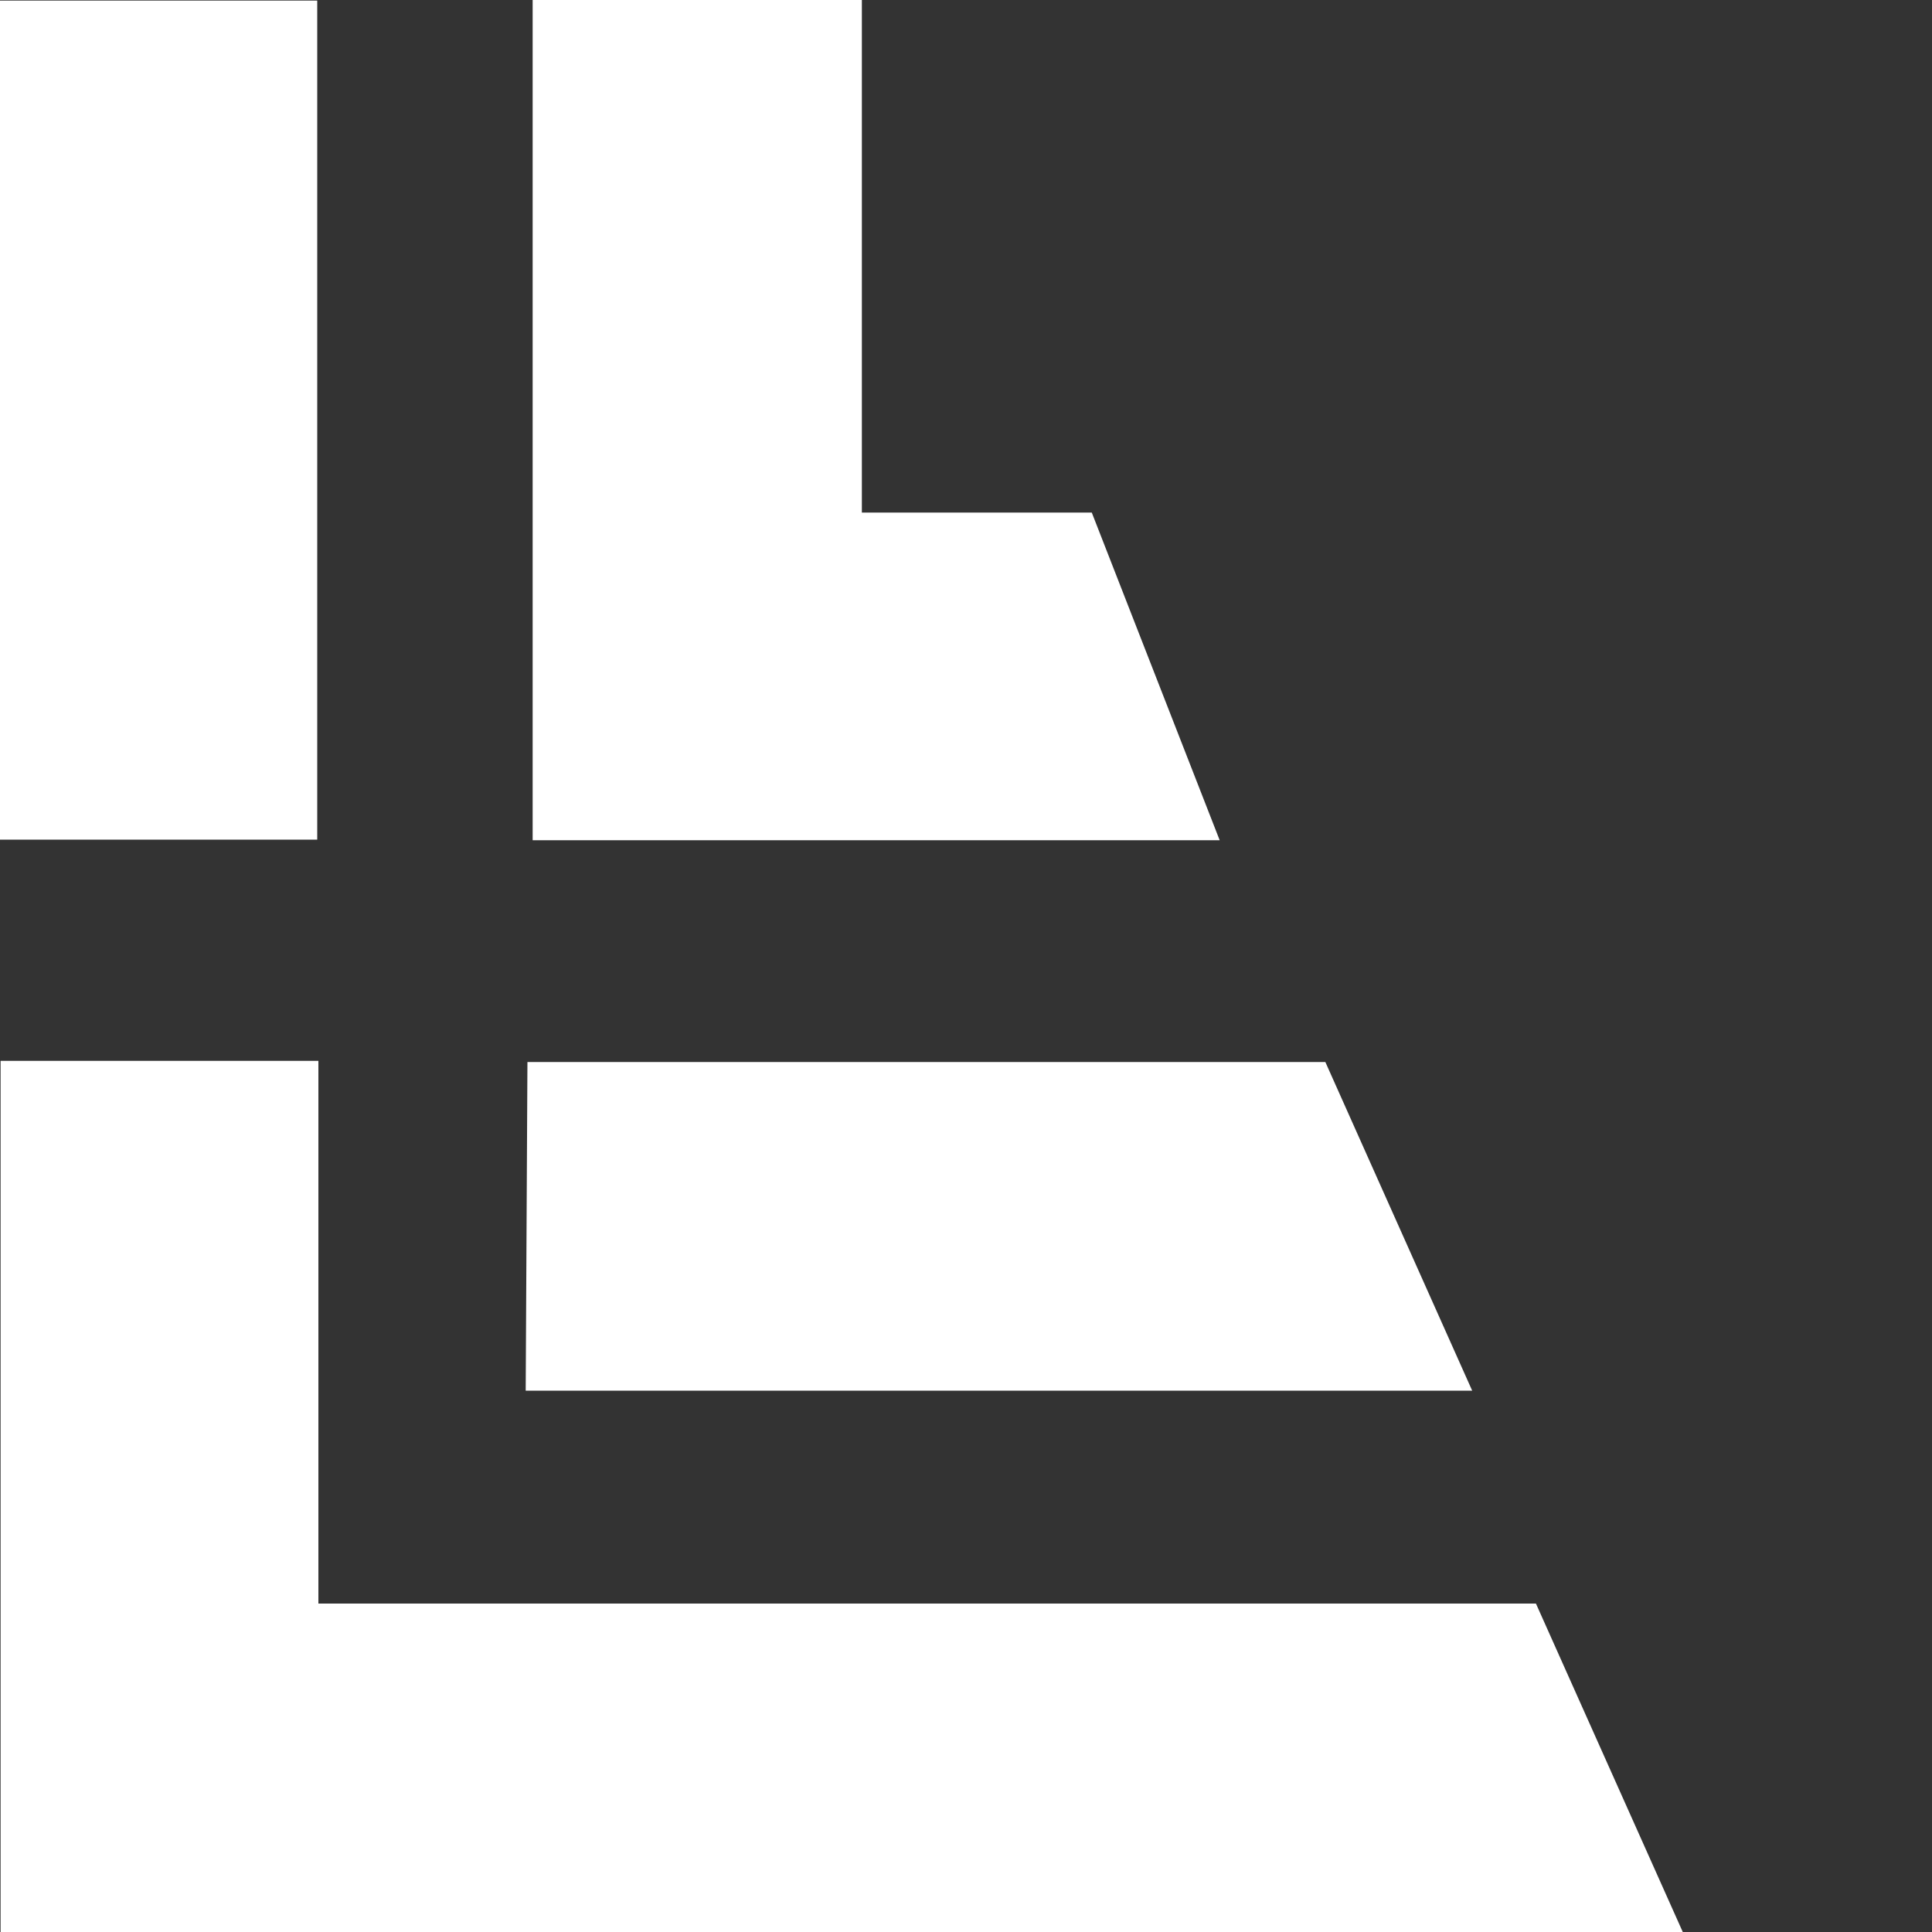
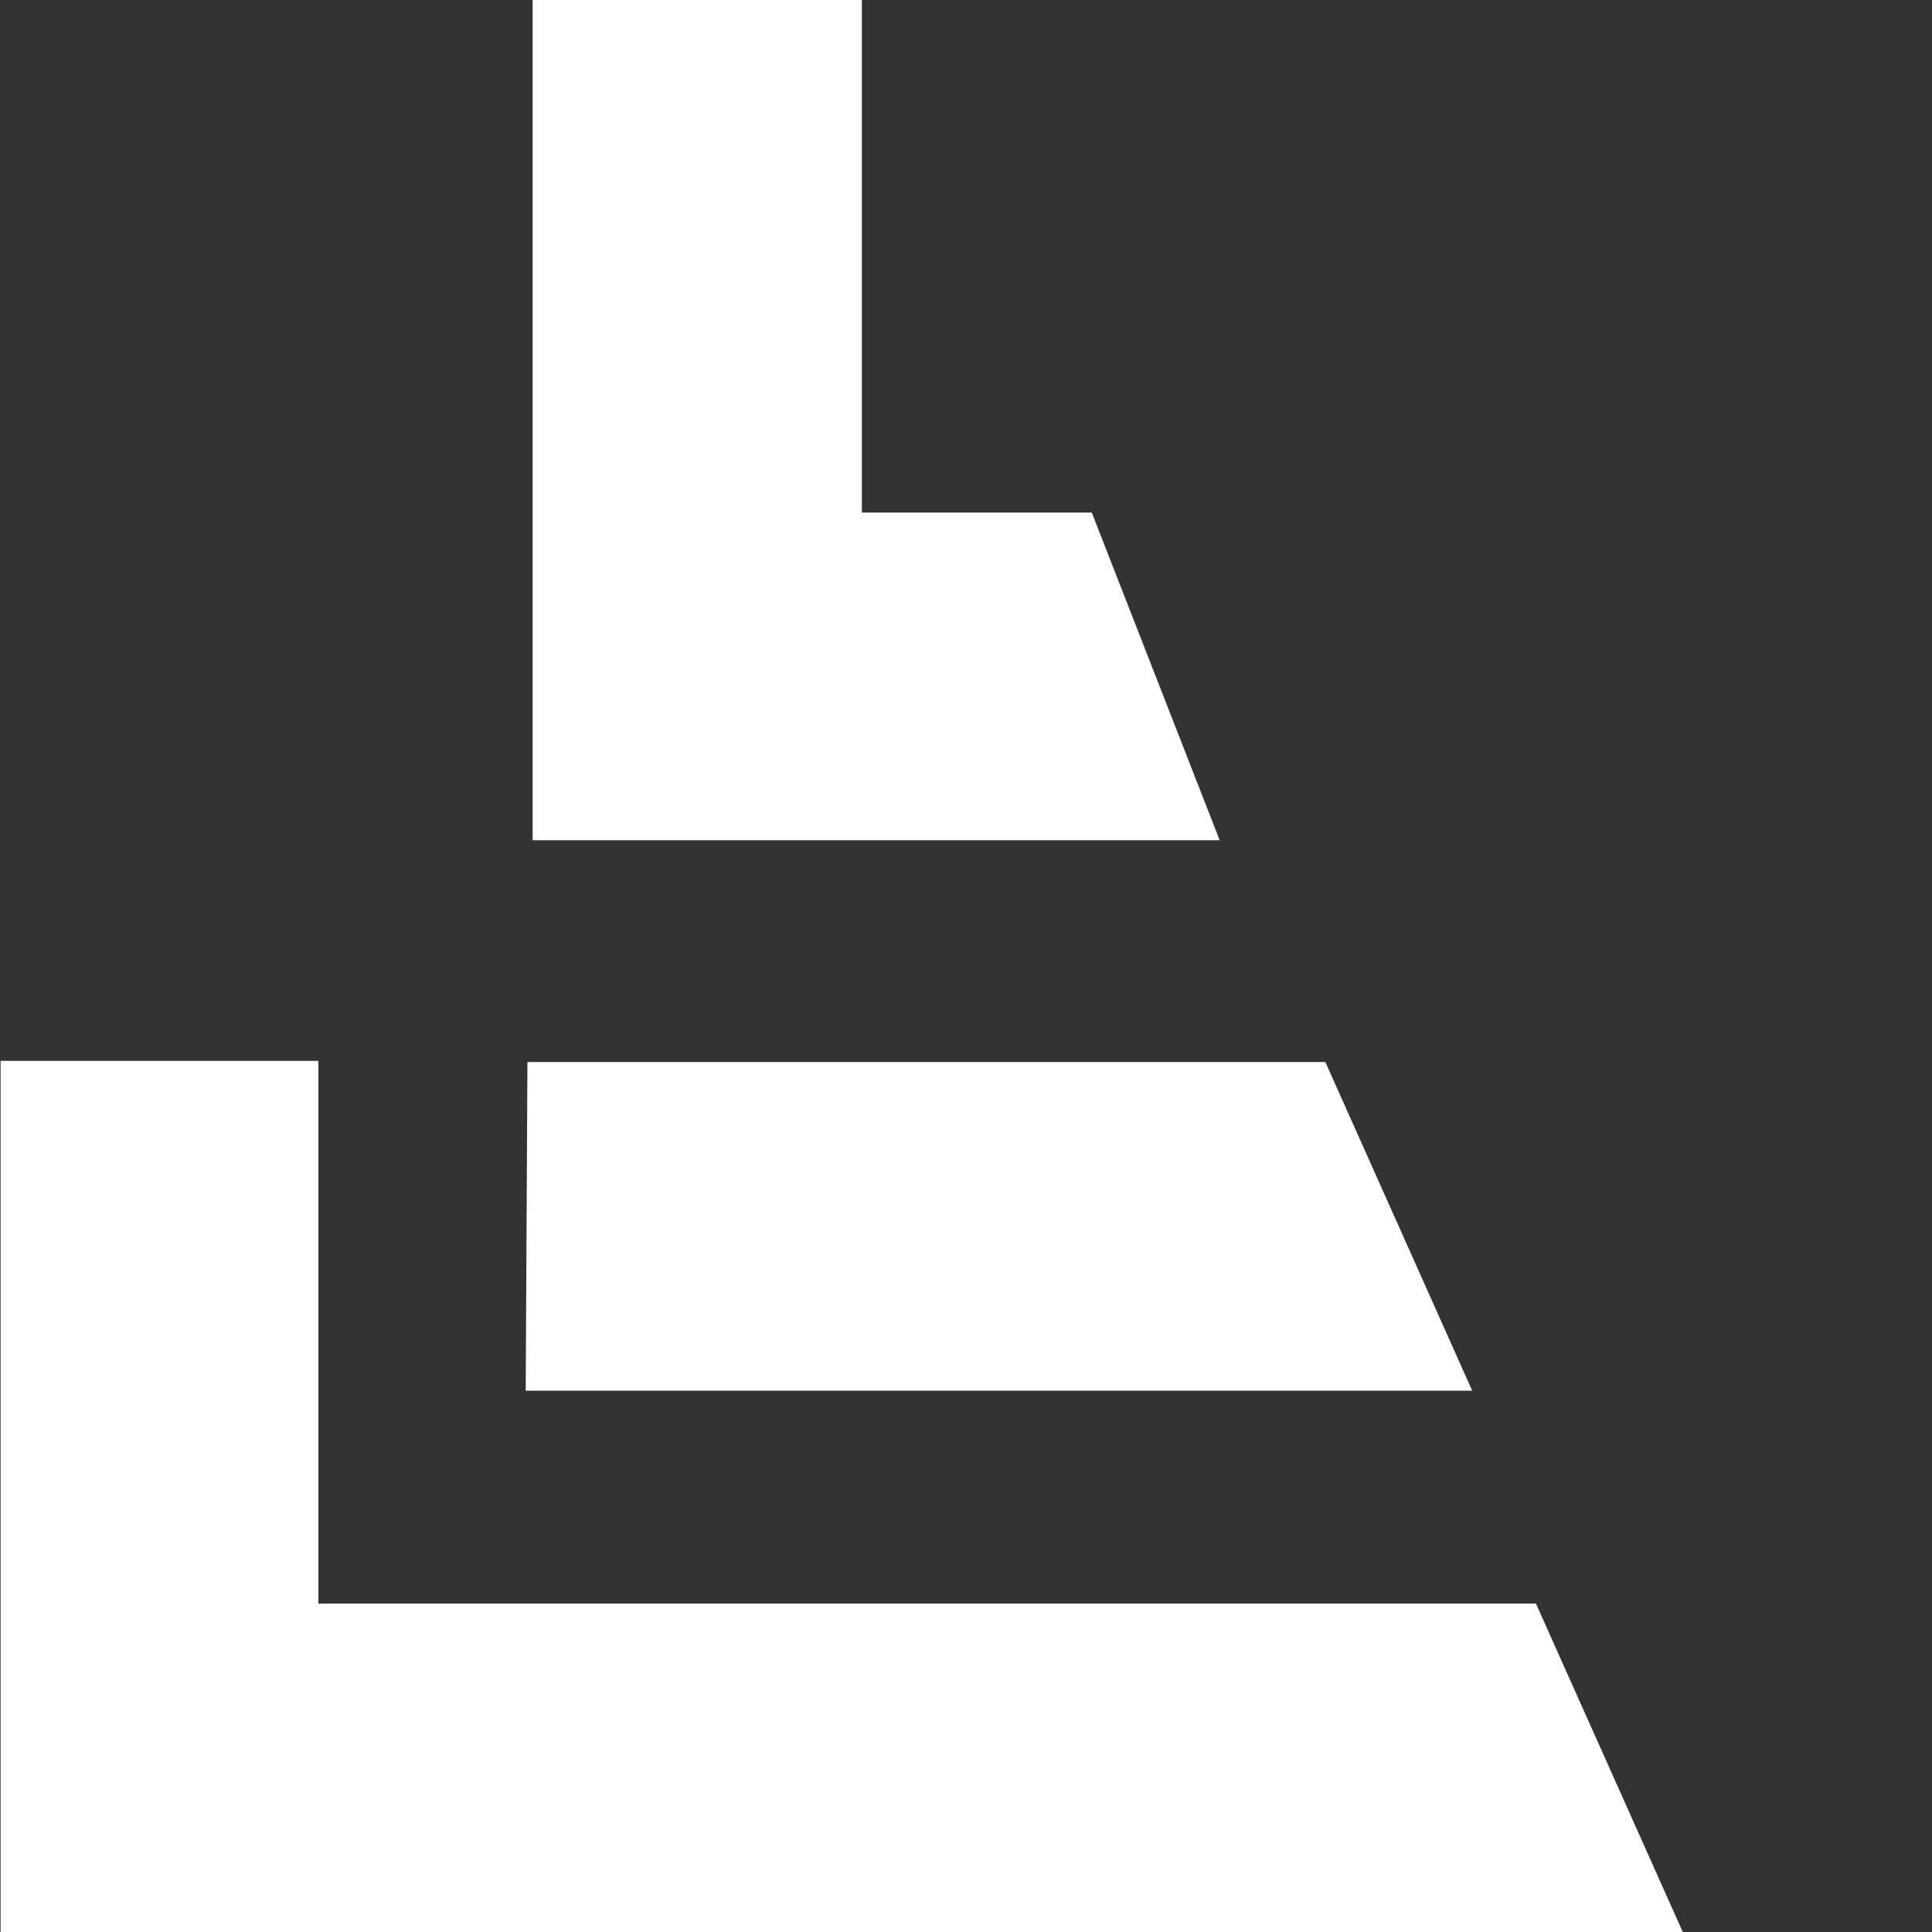
<svg xmlns="http://www.w3.org/2000/svg" id="Calque_1" data-name="Calque 1" width="100" height="100" viewBox="0 0 100 100">
  <rect x="0" y="0" width="100" height="100" fill="#333333" stroke="none" />
  <polygon points="27.3 54.97 68.6 54.97 76.2 71.98 27.21 71.98 27.3 54.97" style="fill: #fff;" />
-   <rect y=".03" width="16.42" height="43.43" style="fill: #fff;" />
  <polygon points="87.1 100 16.48 100 .03 100 .03 83 .03 54.91 16.48 54.91 16.48 83 79.5 83 87.1 100" style="fill: #fff;" />
  <polygon points="63.13 43.49 56.51 26.53 44.61 26.53 44.61 0 27.57 0 27.57 43.49 63.13 43.49" style="fill: #fff;" />
</svg>